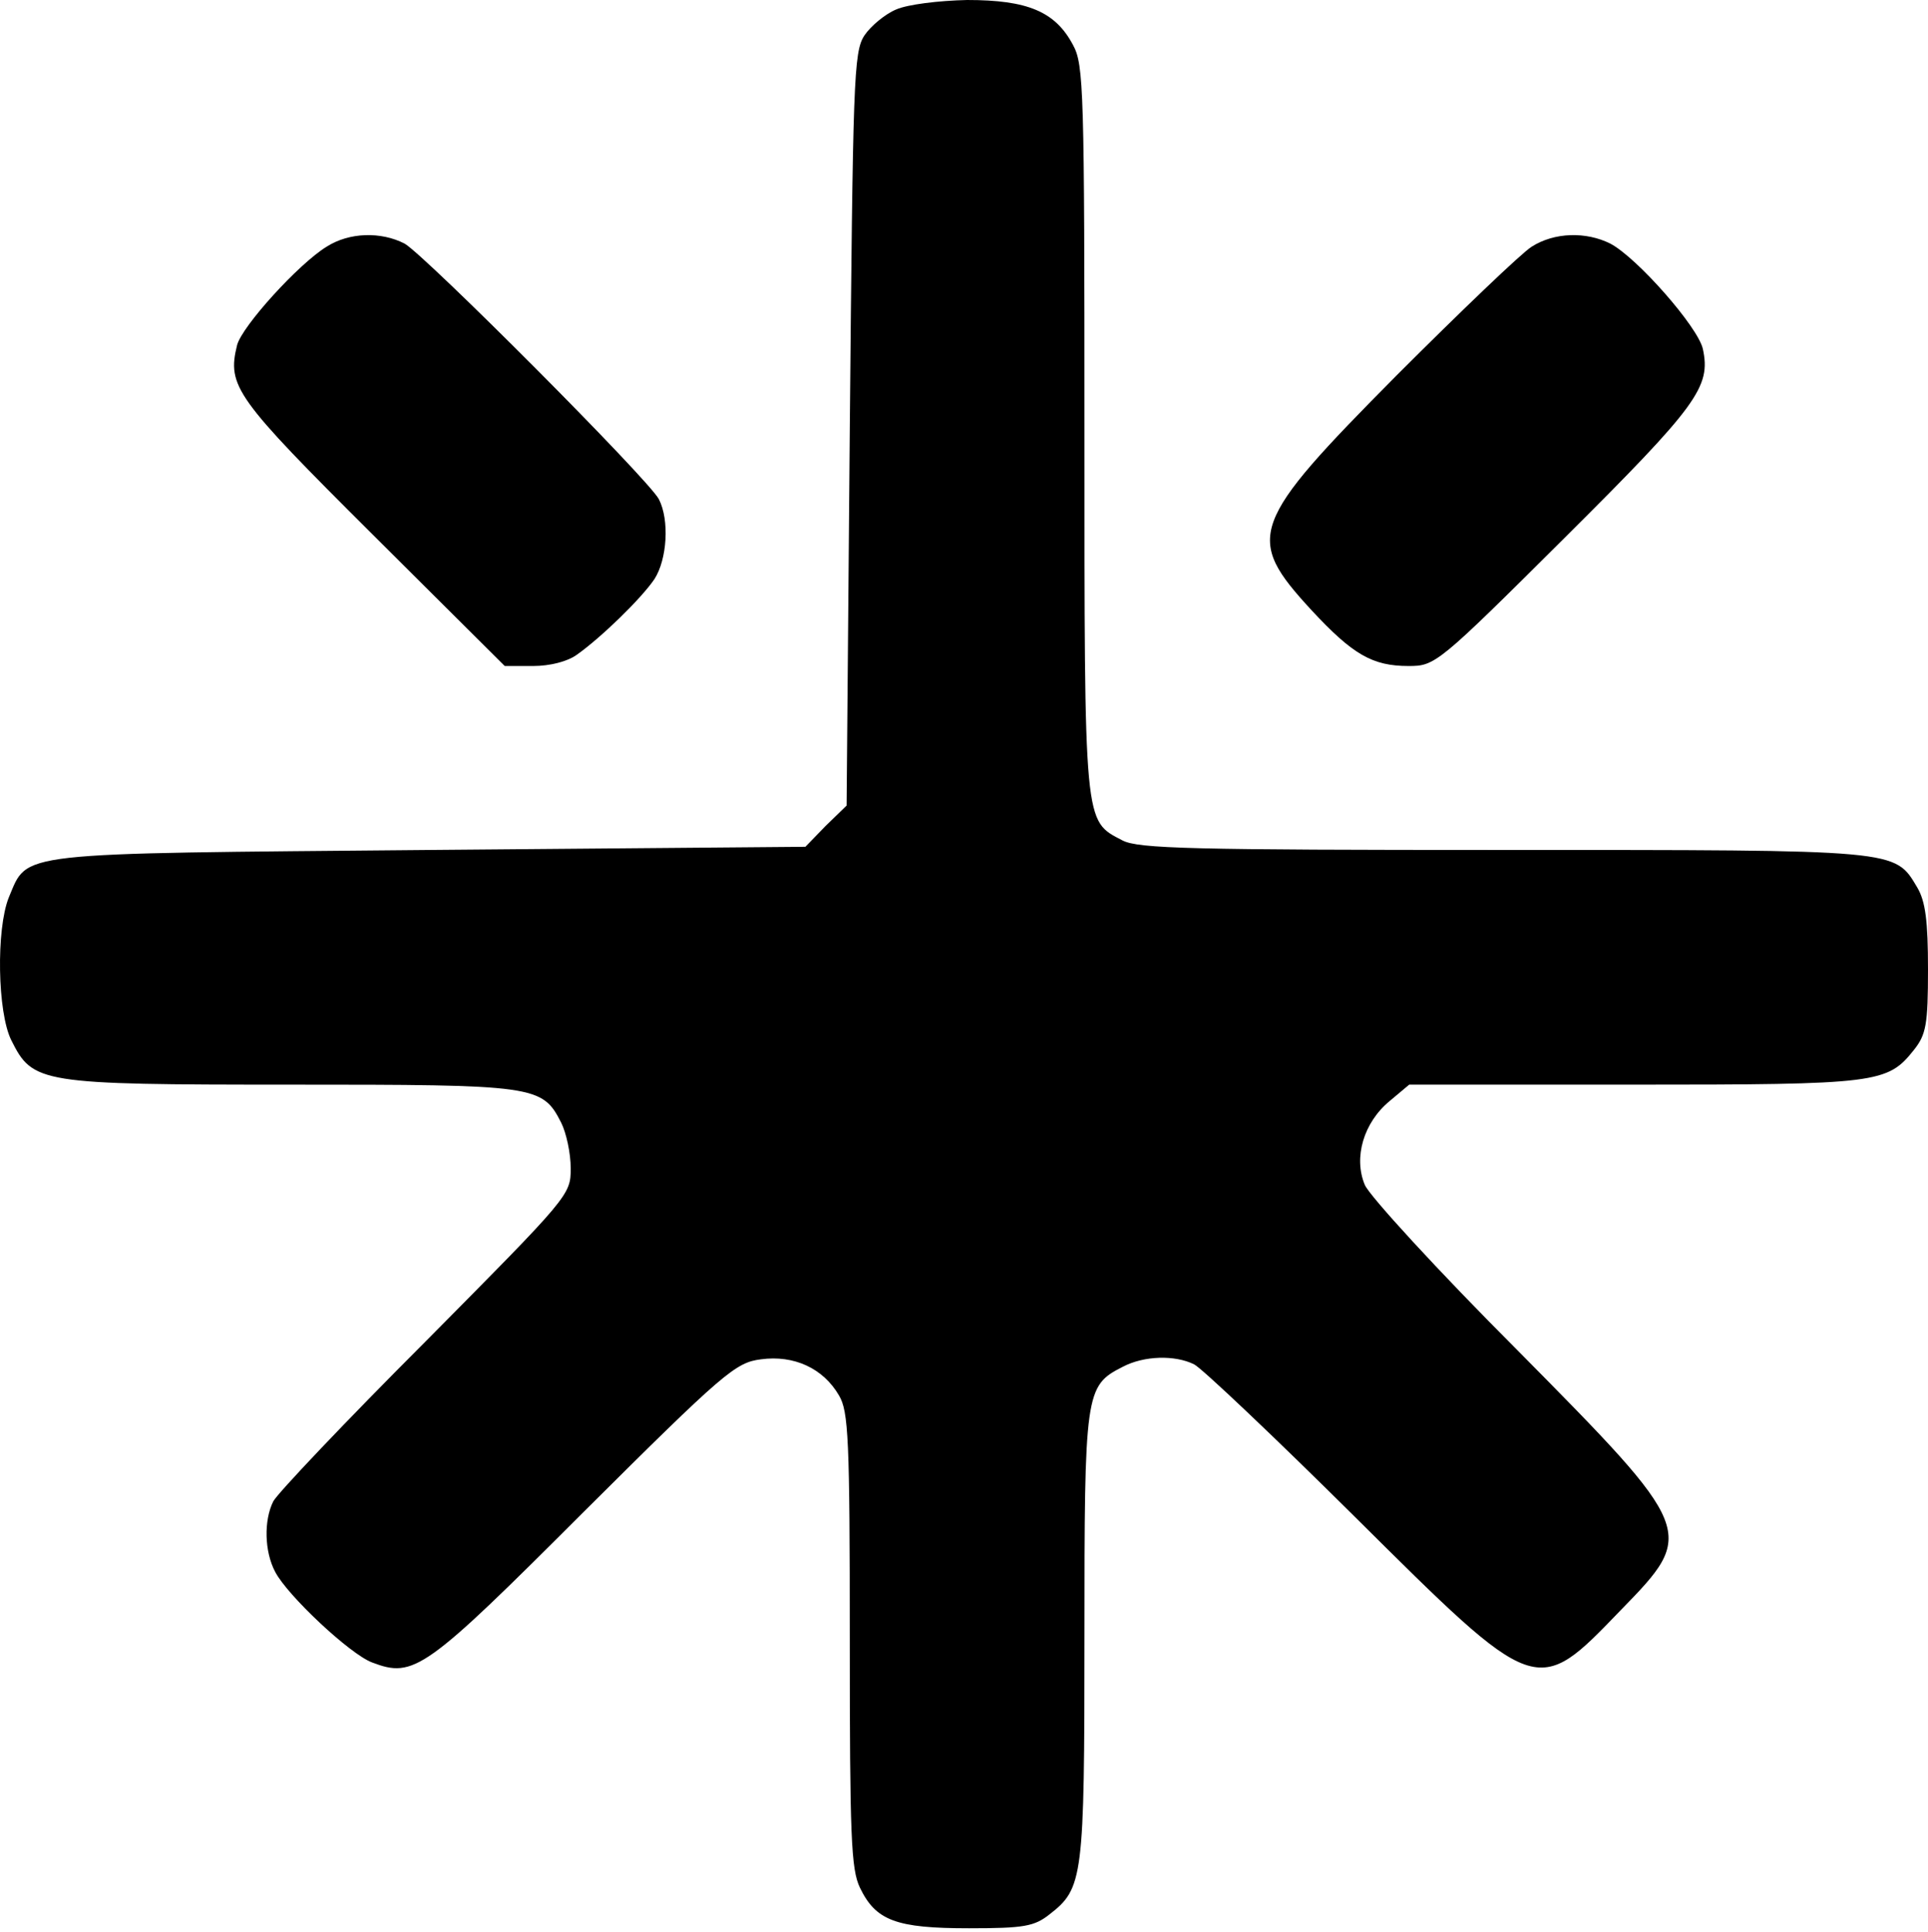
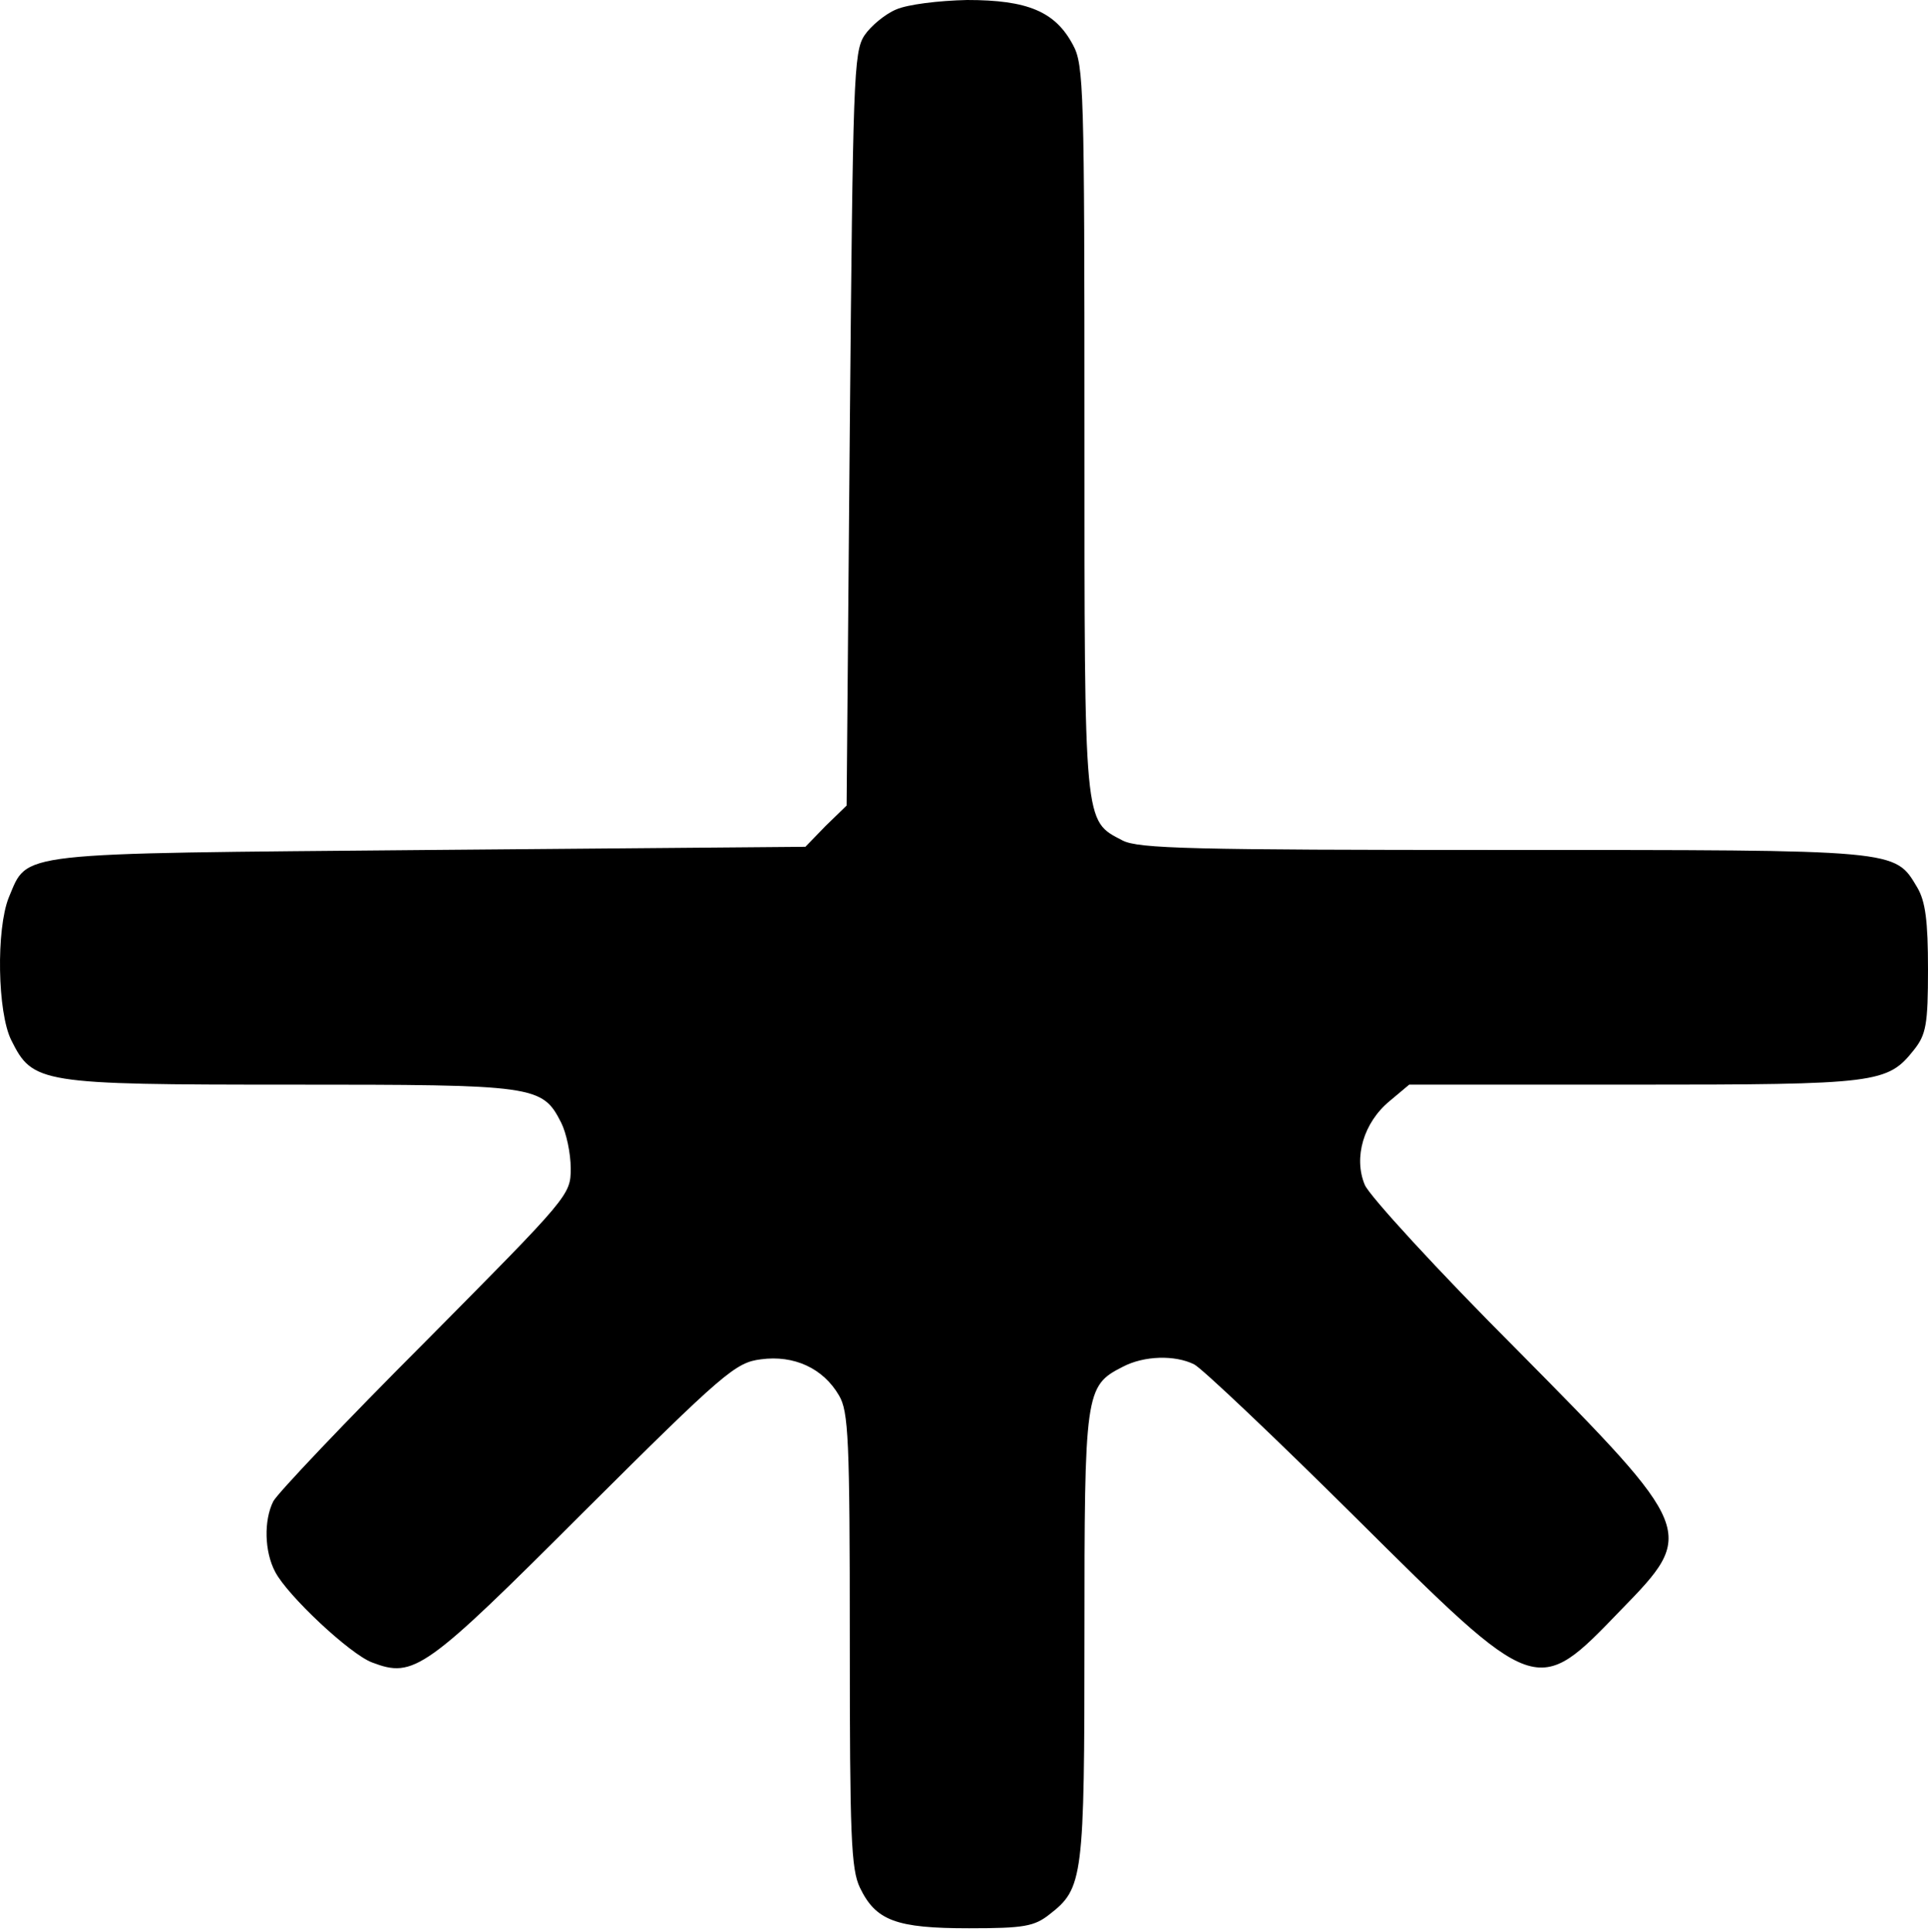
<svg xmlns="http://www.w3.org/2000/svg" width="504" height="505" viewBox="0 0 504 505" fill="none">
  <path d="M234.245 2.487C231.427 3.648 227.614 6.798 225.956 9.285C223.137 13.596 222.971 20.725 222.142 112.247L221.313 210.567L215.842 215.873L210.536 221.344L112.218 222.173C2.625 223.168 7.433 222.505 2.293 234.608C-1.023 242.898 -0.691 264.618 2.956 271.913C8.593 283.188 10.251 283.519 75.908 283.519C140.072 283.519 141.73 283.685 146.704 293.468C148.03 296.12 149.191 301.426 149.191 305.405C149.191 312.369 148.859 312.7 111.223 350.669C90.332 371.56 72.426 390.461 71.431 392.451C68.944 397.425 69.11 405.549 71.928 410.855C75.079 416.989 91.493 432.409 97.296 434.564C108.238 438.709 111.057 436.72 152.672 395.103C189.314 358.627 192.298 356.14 198.93 355.311C207.552 354.151 215.179 357.632 219.324 364.762C221.811 368.907 222.142 376.202 222.142 428.595C222.142 479.994 222.474 488.615 224.795 493.423C228.94 502.045 234.245 504.035 253.312 504.035C267.737 504.035 270.39 503.537 274.369 500.387C283.156 493.589 283.488 490.936 283.488 427.766C283.488 363.933 283.653 362.275 293.436 357.301C299.073 354.316 307.197 354.151 312.171 356.638C314.16 357.632 333.061 375.539 353.952 396.264C402.034 444.015 401.536 443.849 423.753 420.803C443.483 400.575 443.318 400.078 396.562 352.824C375.838 332.099 357.931 312.535 356.771 309.716C353.786 302.587 356.439 293.468 363.237 287.83L368.377 283.519H427.069C490.902 283.519 493.389 283.188 500.352 274.4C503.503 270.421 504 267.768 504 253.344C504 240.743 503.337 235.603 501.181 231.955C495.213 222.007 496.871 222.173 392.915 222.173C311.508 222.173 297.581 221.842 293.436 219.686C283.322 214.381 283.488 216.702 283.488 112.413C283.488 23.544 283.322 16.912 280.503 11.772C275.861 2.984 268.566 -3.05176e-05 252.815 -3.05176e-05C245.354 0.166 237.23 1.161 234.245 2.487Z" fill="currentColor" />
-   <path d="M85.358 64.496C78.063 68.973 63.307 85.222 61.98 90.196C59.328 100.973 61.483 103.957 97.462 139.77L131.948 174.091H139.409C143.719 174.091 148.362 172.93 150.849 171.106C157.149 166.63 167.594 156.516 171.076 151.376C174.392 146.236 175.055 135.957 172.237 130.485C169.584 125.345 111.057 66.652 105.751 63.667C99.617 60.517 91.327 60.683 85.358 64.496Z" fill="currentColor" />
-   <path d="M400.376 64.496C397.723 66.154 381.806 81.408 365.06 98.154C326.595 136.951 325.269 140.433 342.843 159.5C353.62 171.106 358.76 174.091 368.211 174.091C375.174 174.091 375.837 173.593 408.997 140.599C443.815 105.947 447.297 101.138 445.141 91.19C443.815 85.387 427.898 67.315 420.935 63.667C414.634 60.517 406.344 60.683 400.376 64.496Z" fill="currentColor" />
</svg>